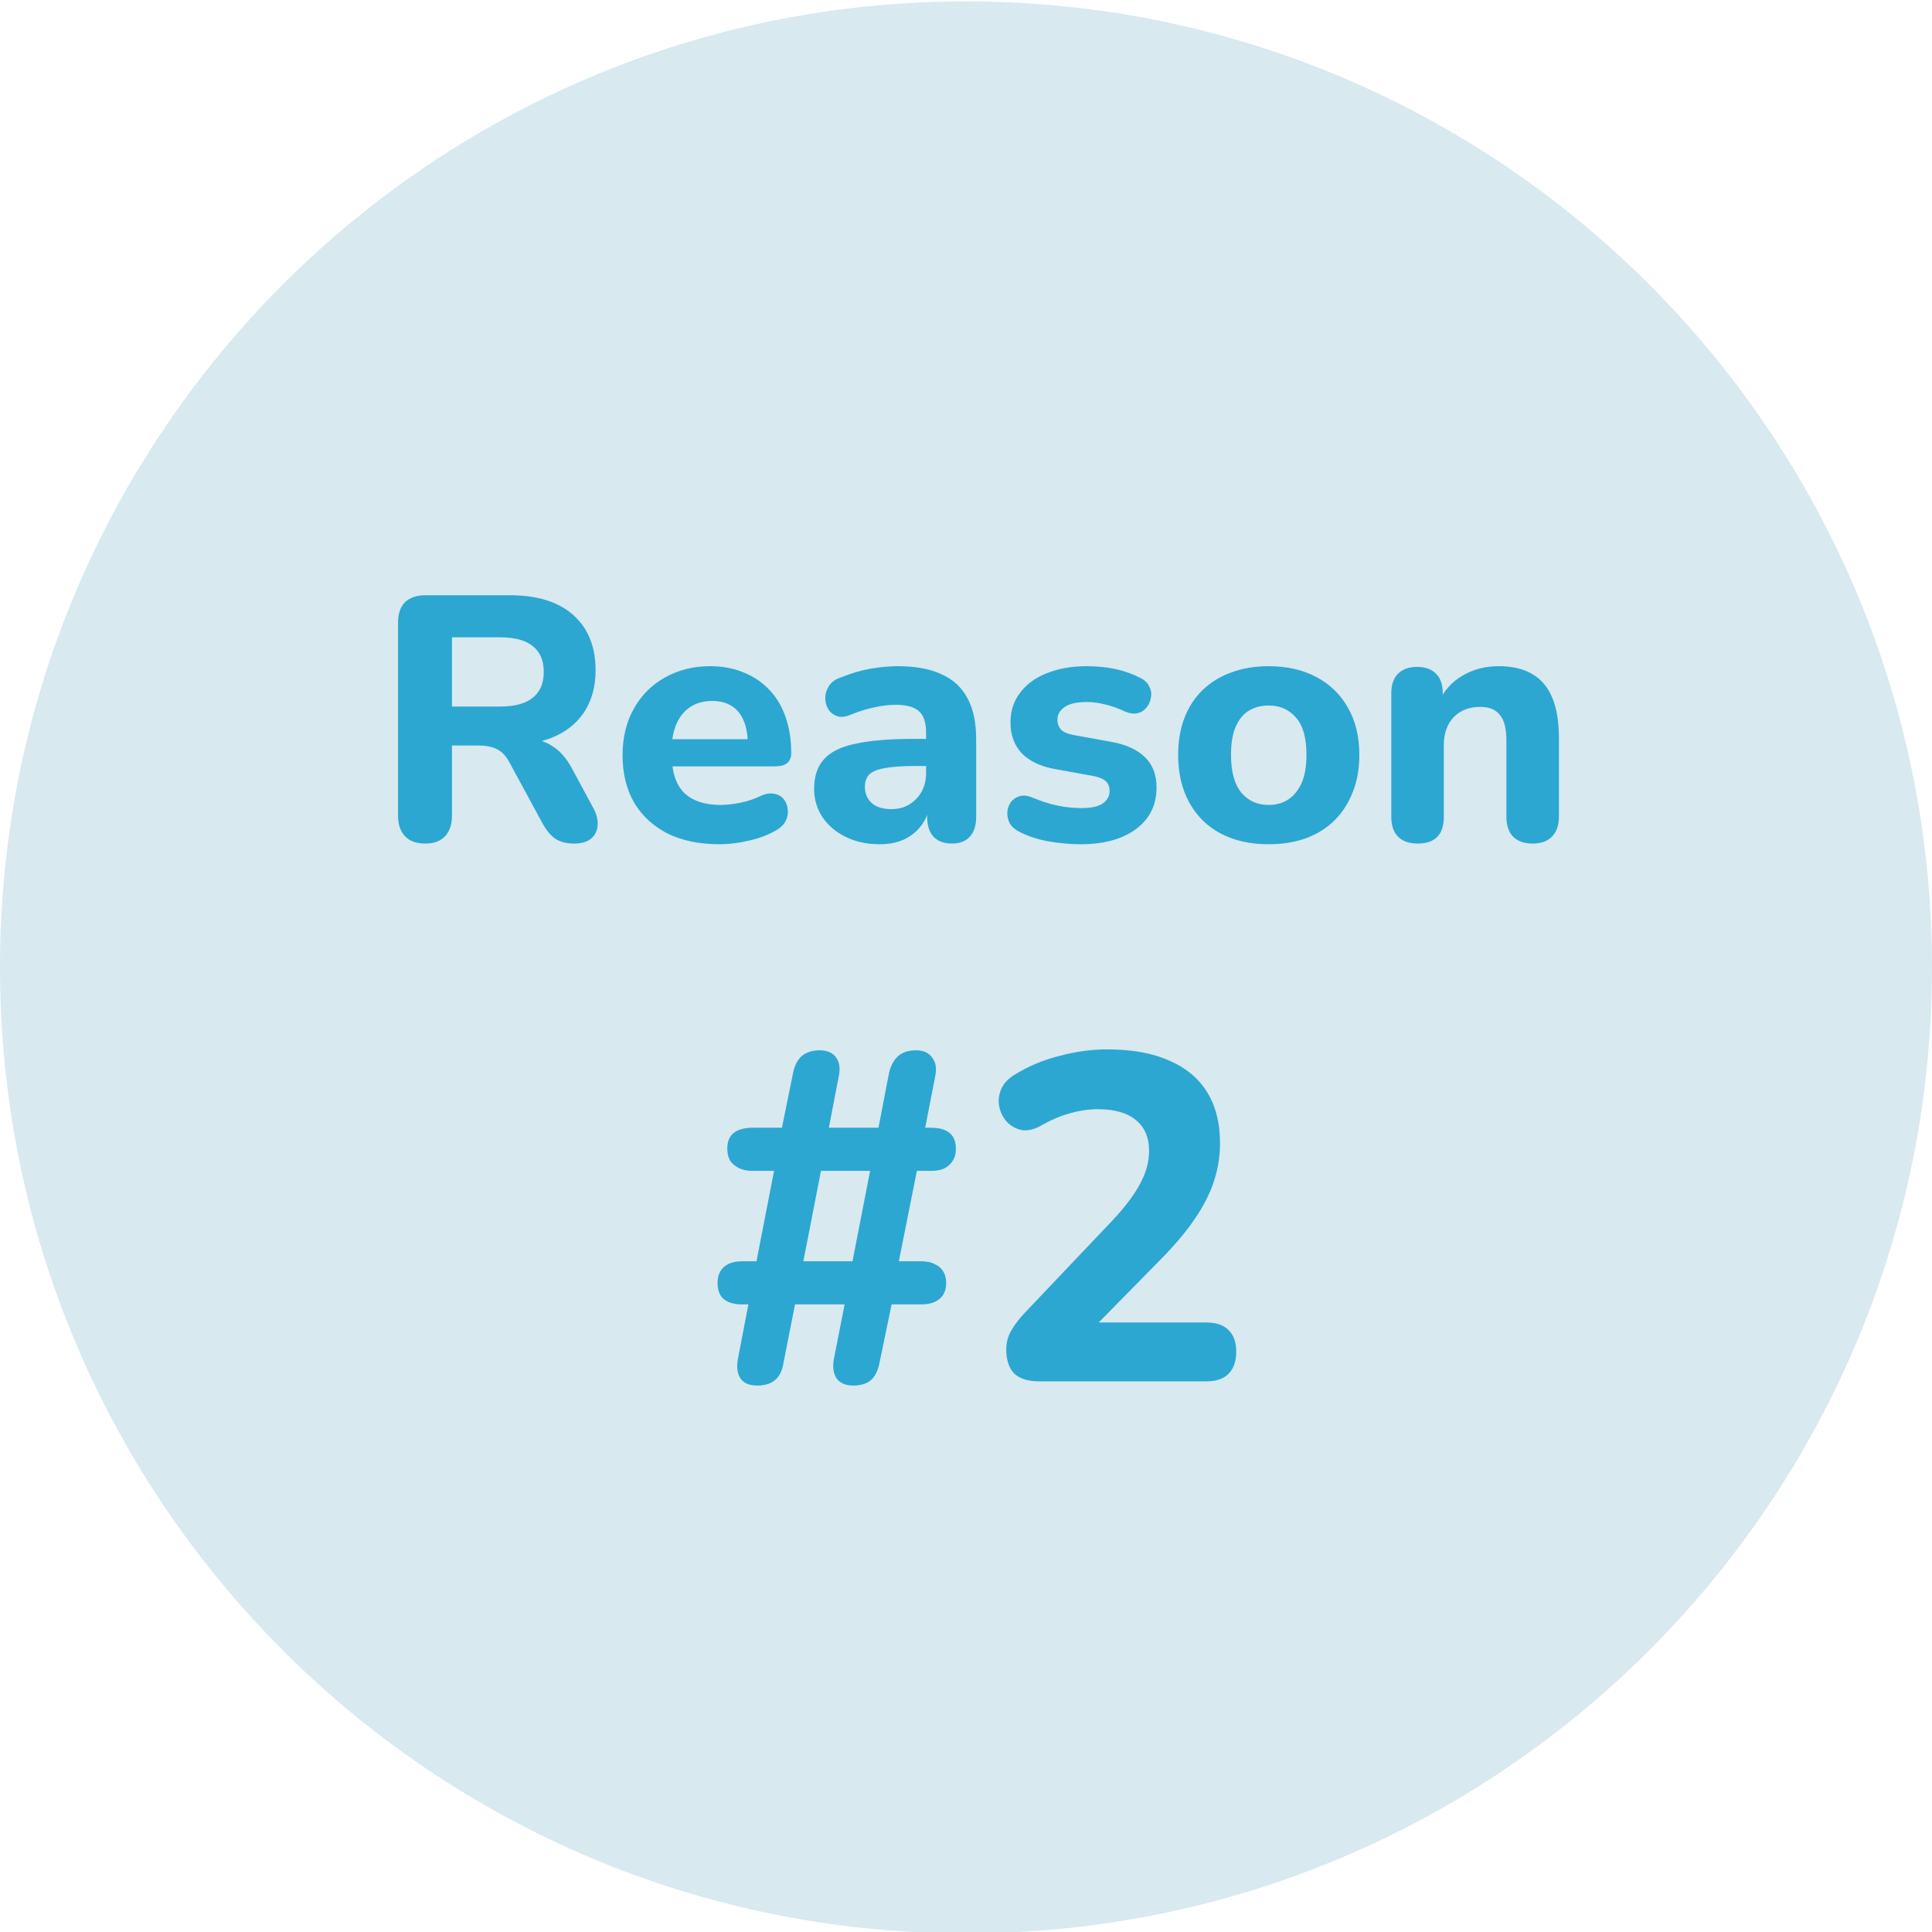
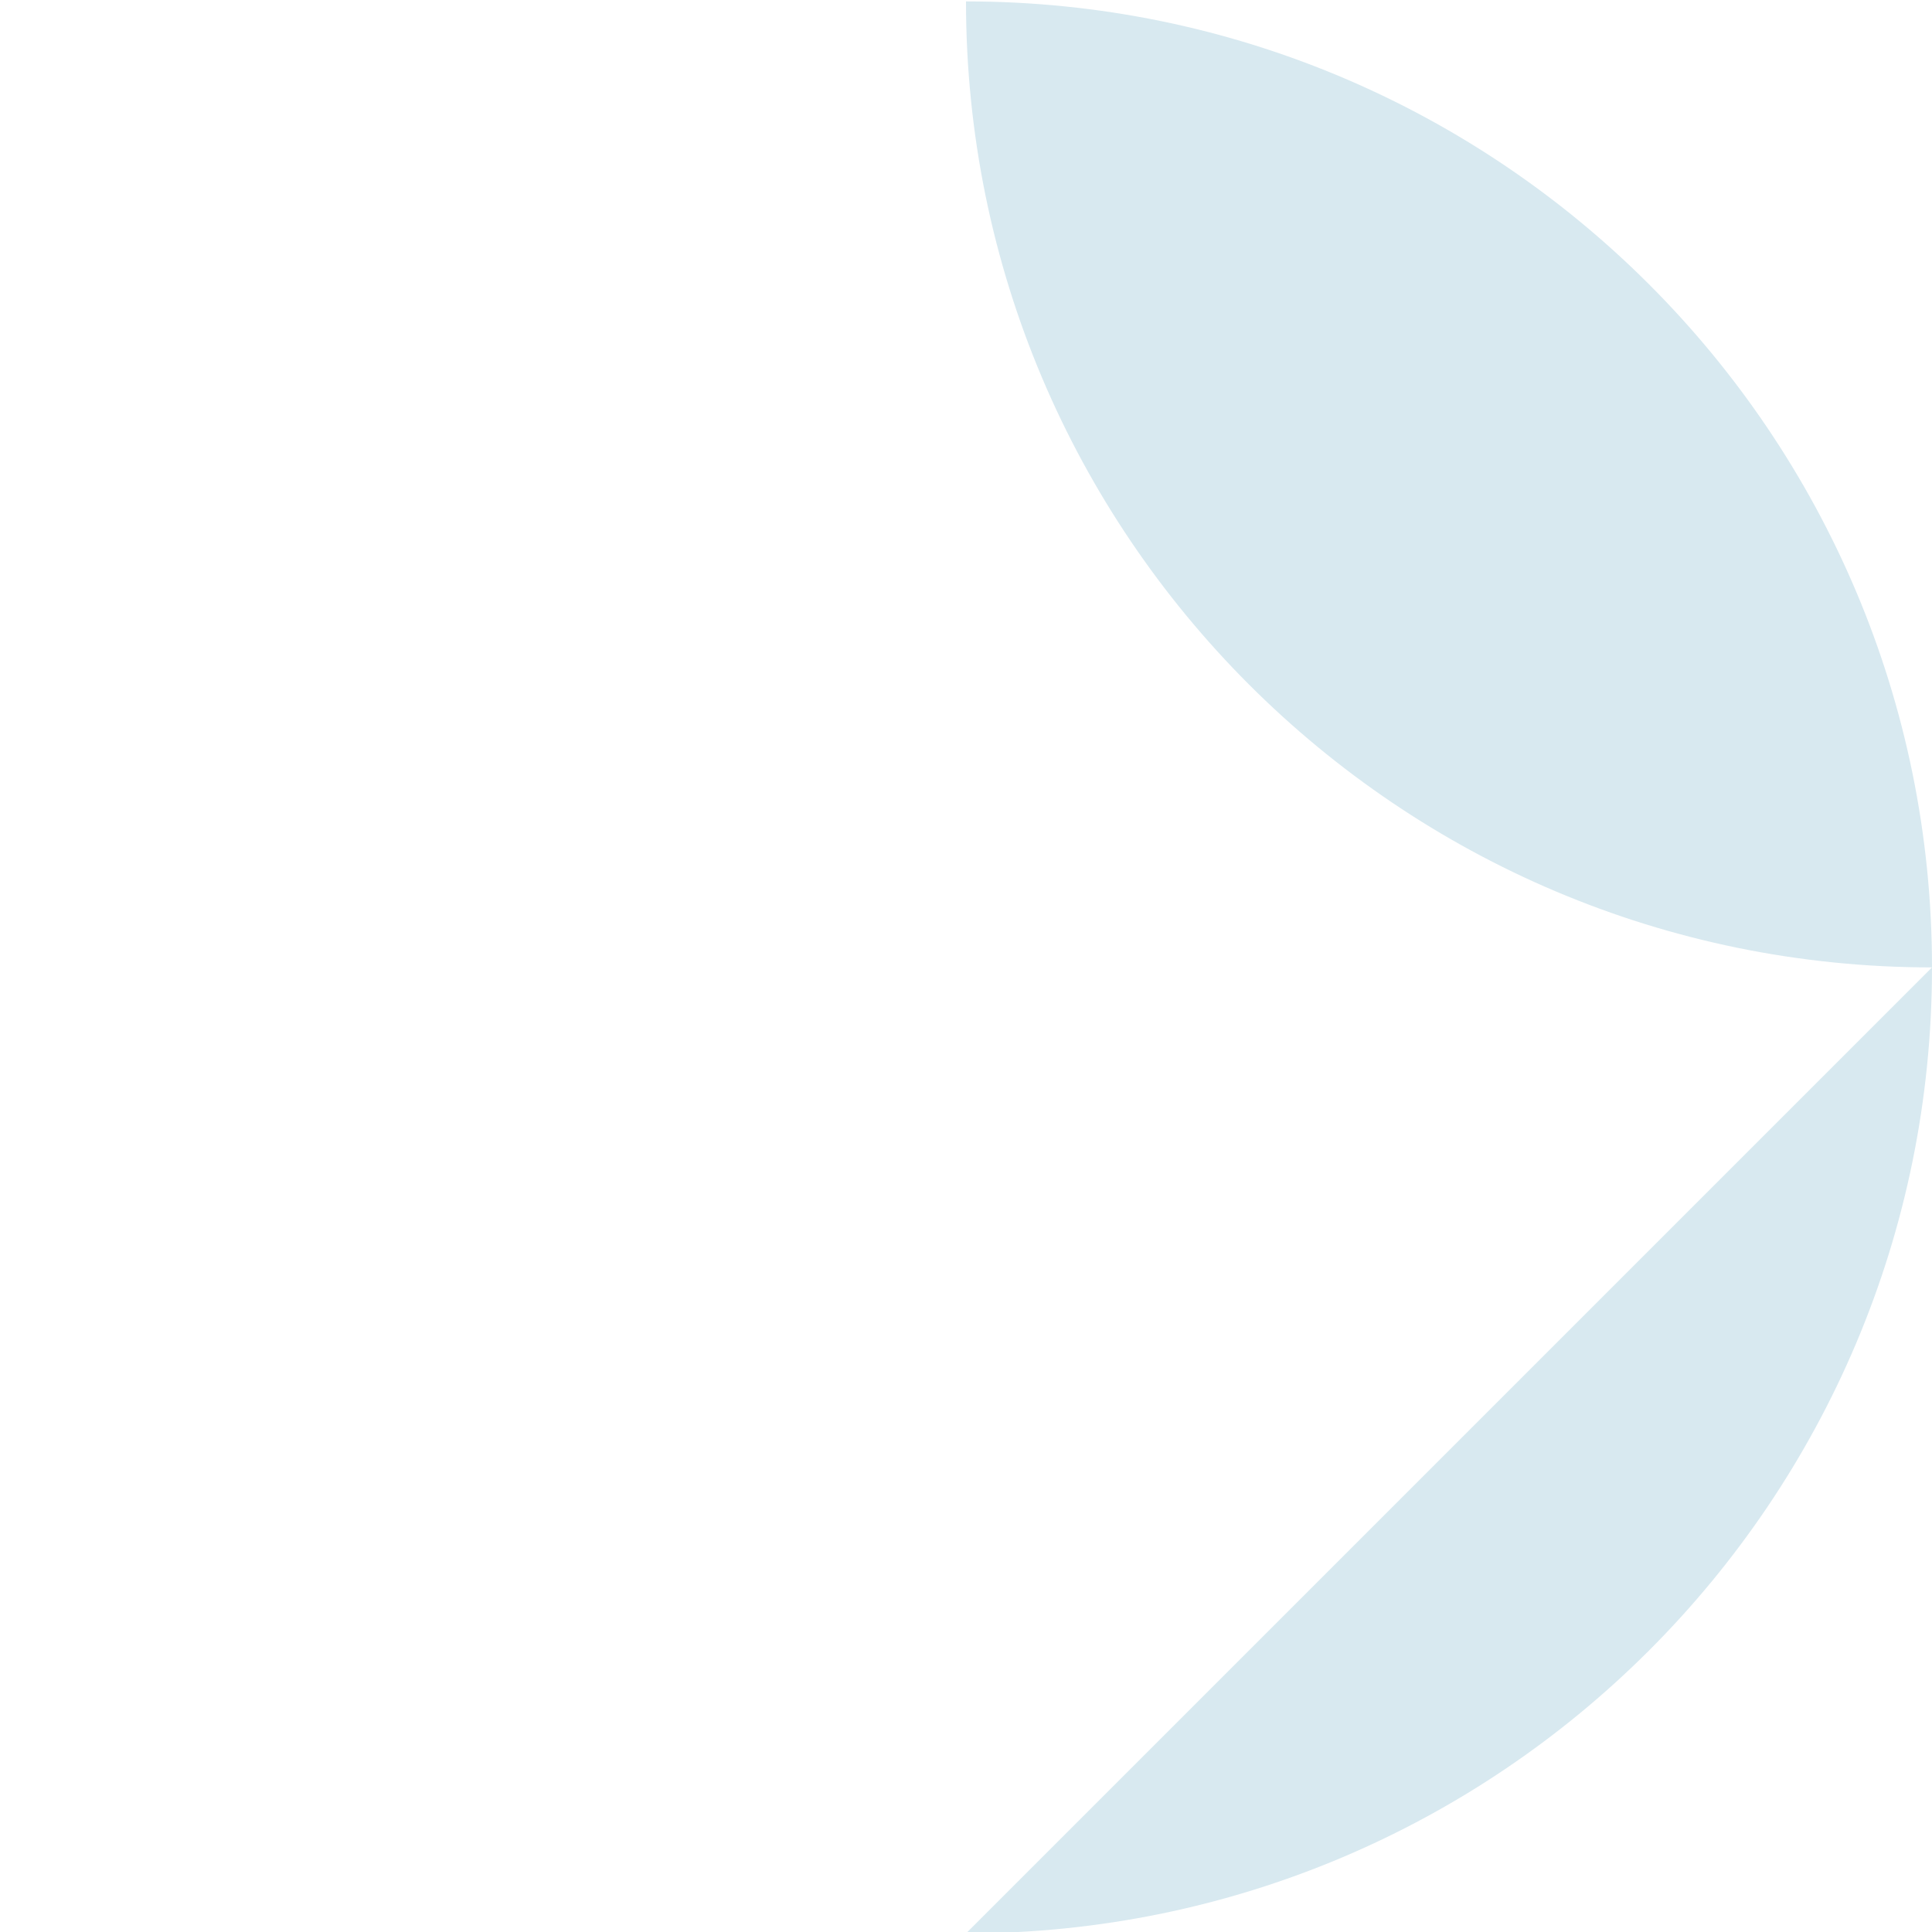
<svg xmlns="http://www.w3.org/2000/svg" fill="none" viewBox="0 0 100 100">
-   <path d="m50 100.073c27.614 0 50-22.386 50-50 0-27.614-22.386-50-50-50s-50 22.386-50 50c0 27.614 22.386 50 50 50z" fill="#d8e9f0" />
-   <path d="m22.007 43.662c-.456 0-.804-.126-1.044-.378s-.36-.606-.36-1.062v-9.99c0-.468.12-.822.36-1.062.252-.24.606-.36 1.062-.36h4.374c1.416 0 2.508.342 3.276 1.026s1.152 1.638 1.152 2.862c0 .792-.174 1.476-.522 2.052s-.852 1.02-1.512 1.332c-.648.312-1.446.468-2.394.468l.144-.306h.738c.504 0 .942.126 1.314.378.384.24.714.612.99 1.116l1.116 2.07c.168.3.246.594.234.882s-.12.522-.324.702-.504.27-.9.27-.72-.084-.972-.252c-.24-.168-.456-.426-.648-.774l-1.728-3.186c-.18-.336-.402-.564-.666-.684-.252-.12-.564-.18-.936-.18h-1.368v3.636c0 .456-.12.81-.36 1.062-.228.252-.57.378-1.026.378zm1.386-7.092h2.502c.744 0 1.302-.15 1.674-.45.384-.3.576-.75.576-1.35 0-.588-.192-1.032-.576-1.332-.372-.3-.93-.45-1.674-.45h-2.502zm13.853 7.128c-1.044 0-1.944-.186-2.7-.558-.744-.384-1.32-.918-1.728-1.602-.396-.696-.594-1.512-.594-2.448 0-.912.192-1.71.576-2.394.384-.696.918-1.236 1.602-1.62.696-.396 1.482-.594 2.358-.594.636 0 1.212.108 1.728.324.516.204.96.504 1.332.9.372.384.654.858.846 1.422.192.552.288 1.17.288 1.854 0 .228-.072.402-.216.522-.144.108-.354.162-.63.162h-5.652v-1.404h4.536l-.288.252c0-.492-.072-.9-.216-1.224-.144-.336-.354-.588-.63-.756-.264-.168-.594-.252-.99-.252-.444 0-.822.102-1.134.306s-.552.498-.72.882-.252.846-.252 1.386v.144c0 .912.21 1.584.63 2.016.432.432 1.068.648 1.908.648.288 0 .618-.036.99-.108s.72-.186 1.044-.342c.276-.132.522-.174.738-.126.216.036.384.132.504.288s.186.336.198.54c.024.204-.018.408-.126.612-.108.192-.288.354-.54.486-.408.228-.87.396-1.386.504-.504.12-.996.18-1.476.18zm8.277 0c-.648 0-1.23-.126-1.746-.378s-.918-.594-1.206-1.026-.432-.918-.432-1.458c0-.648.168-1.158.504-1.53.336-.384.882-.654 1.638-.81.756-.168 1.758-.252 3.006-.252h.954v1.404h-.936c-.612 0-1.11.036-1.494.108-.372.06-.642.168-.81.324-.156.156-.234.372-.234.648 0 .336.114.612.342.828.24.216.582.324 1.026.324.348 0 .654-.078.918-.234.276-.168.492-.39.648-.666.156-.288.234-.612.234-.972v-2.07c0-.528-.12-.9-.36-1.116-.24-.228-.648-.342-1.224-.342-.324 0-.678.042-1.062.126-.372.072-.786.198-1.242.378-.264.12-.498.15-.702.09-.204-.072-.36-.192-.468-.36-.108-.18-.162-.372-.162-.576 0-.216.06-.42.18-.612.12-.204.318-.354.594-.45.564-.228 1.092-.384 1.584-.468.504-.084.966-.126 1.386-.126.924 0 1.68.138 2.268.414.6.264 1.05.678 1.35 1.242.3.552.45 1.266.45 2.142v3.996c0 .444-.108.786-.324 1.026s-.528.36-.936.36-.726-.12-.954-.36c-.216-.24-.324-.582-.324-1.026v-.666l.126.108c-.072.408-.228.762-.468 1.062-.228.288-.522.516-.882.684-.36.156-.774.234-1.242.234zm10.415 0c-.528 0-1.074-.048-1.638-.144-.552-.096-1.056-.258-1.512-.486-.24-.12-.414-.27-.522-.45-.096-.192-.138-.384-.126-.576s.072-.366.18-.522c.12-.156.27-.258.45-.306.192-.06.402-.042.63.054.492.204.942.348 1.35.432s.81.126 1.206.126c.516 0 .888-.078 1.116-.234.24-.168.36-.384.36-.648 0-.24-.078-.42-.234-.54s-.384-.204-.684-.252l-1.89-.342c-.744-.132-1.32-.402-1.728-.81-.396-.42-.594-.954-.594-1.602 0-.6.168-1.116.504-1.548.336-.444.798-.78 1.386-1.008.6-.24 1.278-.36 2.034-.36.54 0 1.038.048 1.494.144s.894.252 1.314.468c.216.108.366.252.45.432.096.18.126.366.09.558-.024.192-.096.366-.216.522s-.276.258-.468.306c-.18.048-.39.024-.63-.072-.384-.18-.738-.306-1.062-.378-.324-.084-.636-.126-.936-.126-.54 0-.93.09-1.17.27-.24.168-.36.384-.36.648 0 .204.066.378.198.522.144.132.36.222.648.27l1.89.342c.78.132 1.374.396 1.782.792.408.384.612.912.612 1.584 0 .912-.36 1.632-1.08 2.16-.708.516-1.656.774-2.844.774zm9.723 0c-.948 0-1.776-.186-2.484-.558-.696-.372-1.236-.906-1.62-1.602s-.576-1.518-.576-2.466c0-.708.108-1.344.324-1.908s.528-1.044.936-1.44c.42-.408.918-.714 1.494-.918.576-.216 1.218-.324 1.926-.324.948 0 1.77.186 2.466.558.708.372 1.254.9 1.638 1.584.396.684.594 1.5.594 2.448 0 .72-.114 1.362-.342 1.926-.216.564-.528 1.05-.936 1.458s-.906.72-1.494.936c-.576.204-1.218.306-1.926.306zm0-2.034c.396 0 .738-.096 1.026-.288s.516-.474.684-.846c.168-.384.252-.87.252-1.458 0-.876-.18-1.518-.54-1.926-.36-.42-.834-.63-1.422-.63-.384 0-.726.09-1.026.27-.288.18-.516.462-.684.846-.156.372-.234.852-.234 1.44 0 .876.18 1.53.54 1.962.36.42.828.63 1.404.63zm7.72 1.998c-.444 0-.786-.12-1.026-.36-.228-.24-.342-.582-.342-1.026v-6.39c0-.444.114-.78.342-1.008.24-.24.57-.36.99-.36.432 0 .762.12.99.36.228.228.342.564.342 1.008v1.026l-.198-.594c.276-.588.684-1.038 1.224-1.35.552-.324 1.176-.486 1.872-.486.708 0 1.29.138 1.746.414.456.264.798.672 1.026 1.224.228.54.342 1.23.342 2.07v4.086c0 .444-.12.786-.36 1.026-.228.24-.564.36-1.008.36-.432 0-.768-.12-1.008-.36-.228-.24-.342-.582-.342-1.026v-3.96c0-.612-.114-1.05-.342-1.314-.216-.276-.552-.414-1.008-.414-.576 0-1.038.18-1.386.54-.336.36-.504.84-.504 1.44v3.708c0 .924-.45 1.386-1.35 1.386zm-34.176 28.054c-.432 0-.728-.128-.888-.384s-.2-.592-.12-1.008l.576-3 1.176.192h-1.536c-.272 0-.504-.04-.696-.12s-.336-.2-.432-.36c-.096-.176-.144-.384-.144-.624 0-.368.112-.648.336-.84s.536-.288.936-.288h1.944l-1.248.24 1.008-5.184.864.264h-2.04c-.272 0-.504-.048-.696-.144s-.344-.224-.456-.384c-.096-.176-.144-.384-.144-.624 0-.368.112-.64.336-.816.24-.176.56-.264.96-.264h2.448l-.96.216.624-3.072c.08-.384.232-.672.456-.864.24-.192.544-.288.912-.288.4 0 .688.128.864.384.176.24.216.576.12 1.008l-.504 2.616h2.568l.552-2.856c.096-.384.256-.672.48-.864s.528-.288.912-.288.664.128.84.384c.192.24.24.576.144 1.008l-.552 2.832-.84-.216h1.2c.272 0 .504.04.696.12s.336.2.432.36.144.36.144.6c0 .352-.112.632-.336.84-.208.208-.52.312-.936.312h-1.656l.96-.264-1.032 5.184-.84-.24h2.04c.288 0 .52.048.696.144.192.08.336.2.432.36.112.16.168.368.168.624 0 .352-.112.624-.336.816s-.544.288-.96.288h-2.472l.984-.192-.672 3.24c-.08.4-.232.696-.456.888-.224.176-.52.264-.888.264-.4 0-.688-.12-.864-.36-.176-.256-.224-.6-.144-1.032l.552-2.808h-2.568l-.6 3.048c-.064.4-.216.696-.456.888-.224.176-.52.264-.888.264zm2.376-6.432h2.544l.912-4.68h-2.544zm12.231 6.216c-.592 0-1.032-.136-1.32-.408-.272-.288-.408-.704-.408-1.248 0-.352.088-.68.264-.984s.416-.616.72-.936l4.512-4.752c.672-.72 1.152-1.36 1.44-1.92.304-.56.456-1.12.456-1.68 0-.704-.232-1.24-.696-1.608-.448-.368-1.104-.552-1.968-.552-.464 0-.944.072-1.44.216-.48.128-.984.344-1.512.648-.352.192-.68.264-.984.216-.288-.064-.536-.2-.744-.408-.208-.224-.344-.488-.408-.792s-.032-.608.096-.912.368-.56.72-.768c.704-.432 1.472-.752 2.304-.96.832-.224 1.656-.336 2.472-.336 1.264 0 2.328.192 3.192.576.864.368 1.52.912 1.968 1.632s.672 1.6.672 2.64c0 .672-.104 1.328-.312 1.968s-.536 1.288-.984 1.944c-.432.64-1.008 1.328-1.728 2.064l-4.2 4.272v-.96h6.504c.512 0 .896.128 1.152.384.272.256.408.632.408 1.128s-.136.88-.408 1.152c-.256.256-.64.384-1.152.384z" fill="#2ca7d1" />
+   <path d="m50 100.073c27.614 0 50-22.386 50-50 0-27.614-22.386-50-50-50c0 27.614 22.386 50 50 50z" fill="#d8e9f0" />
</svg>